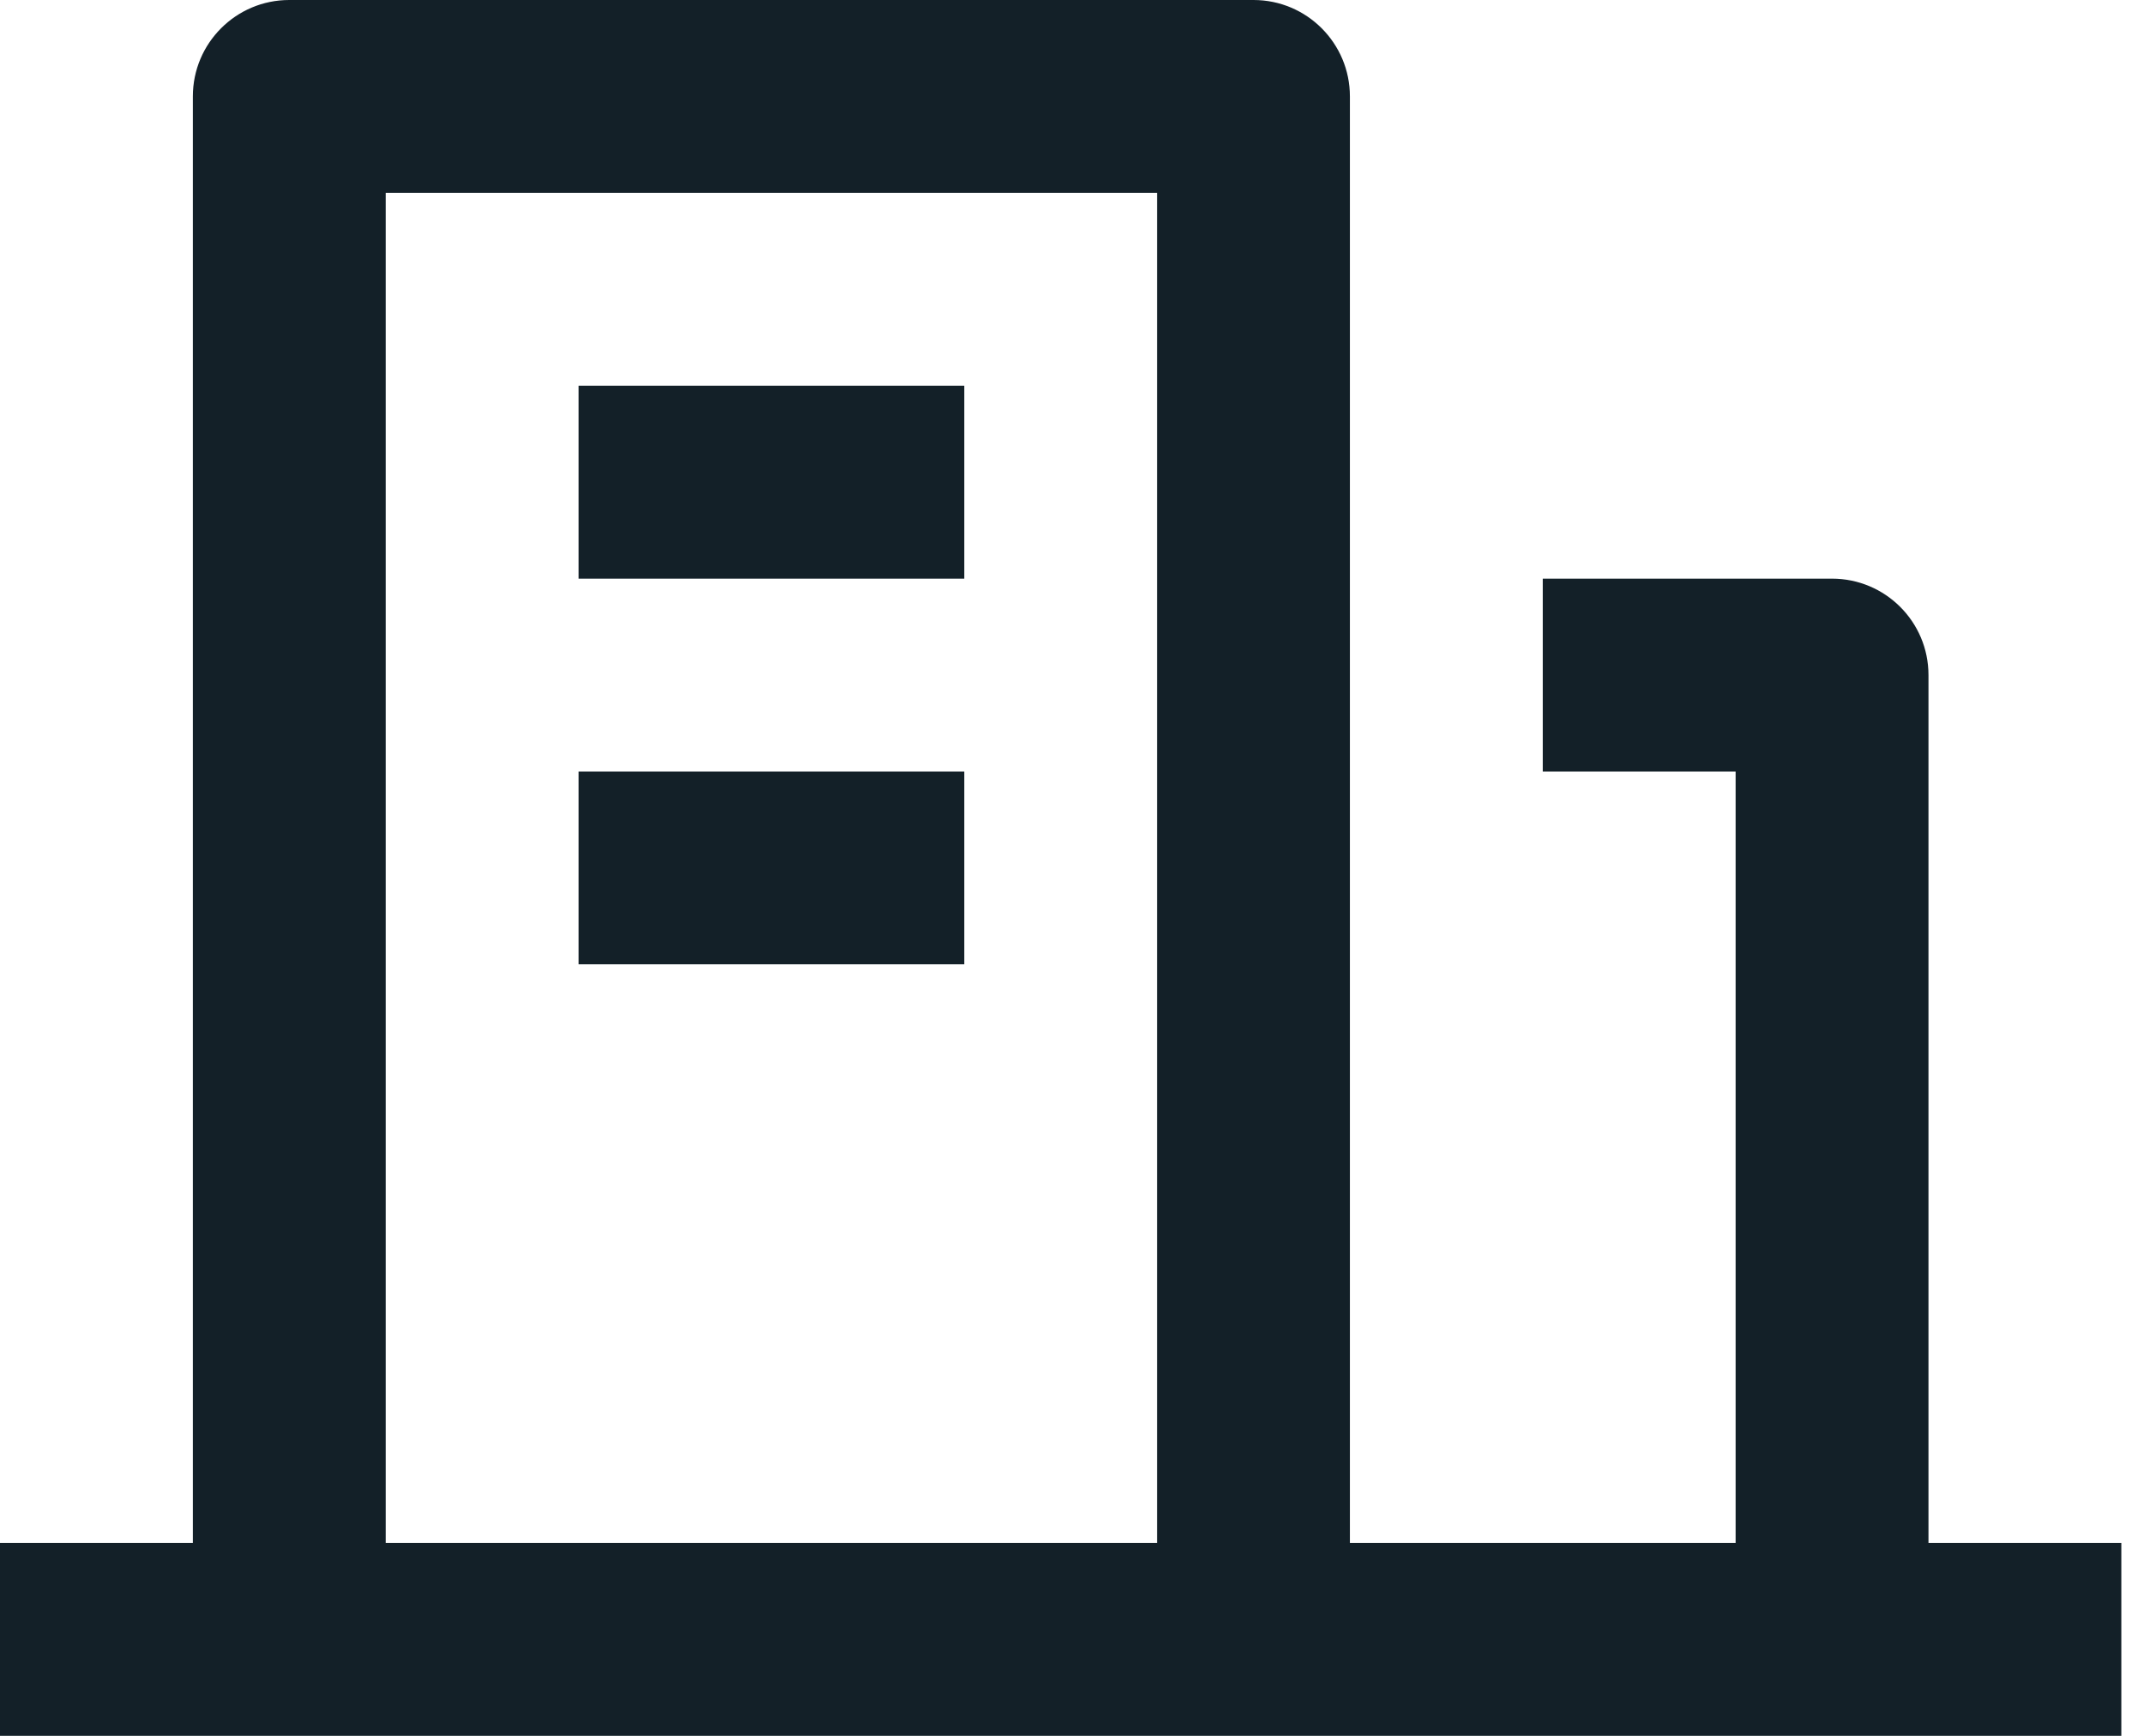
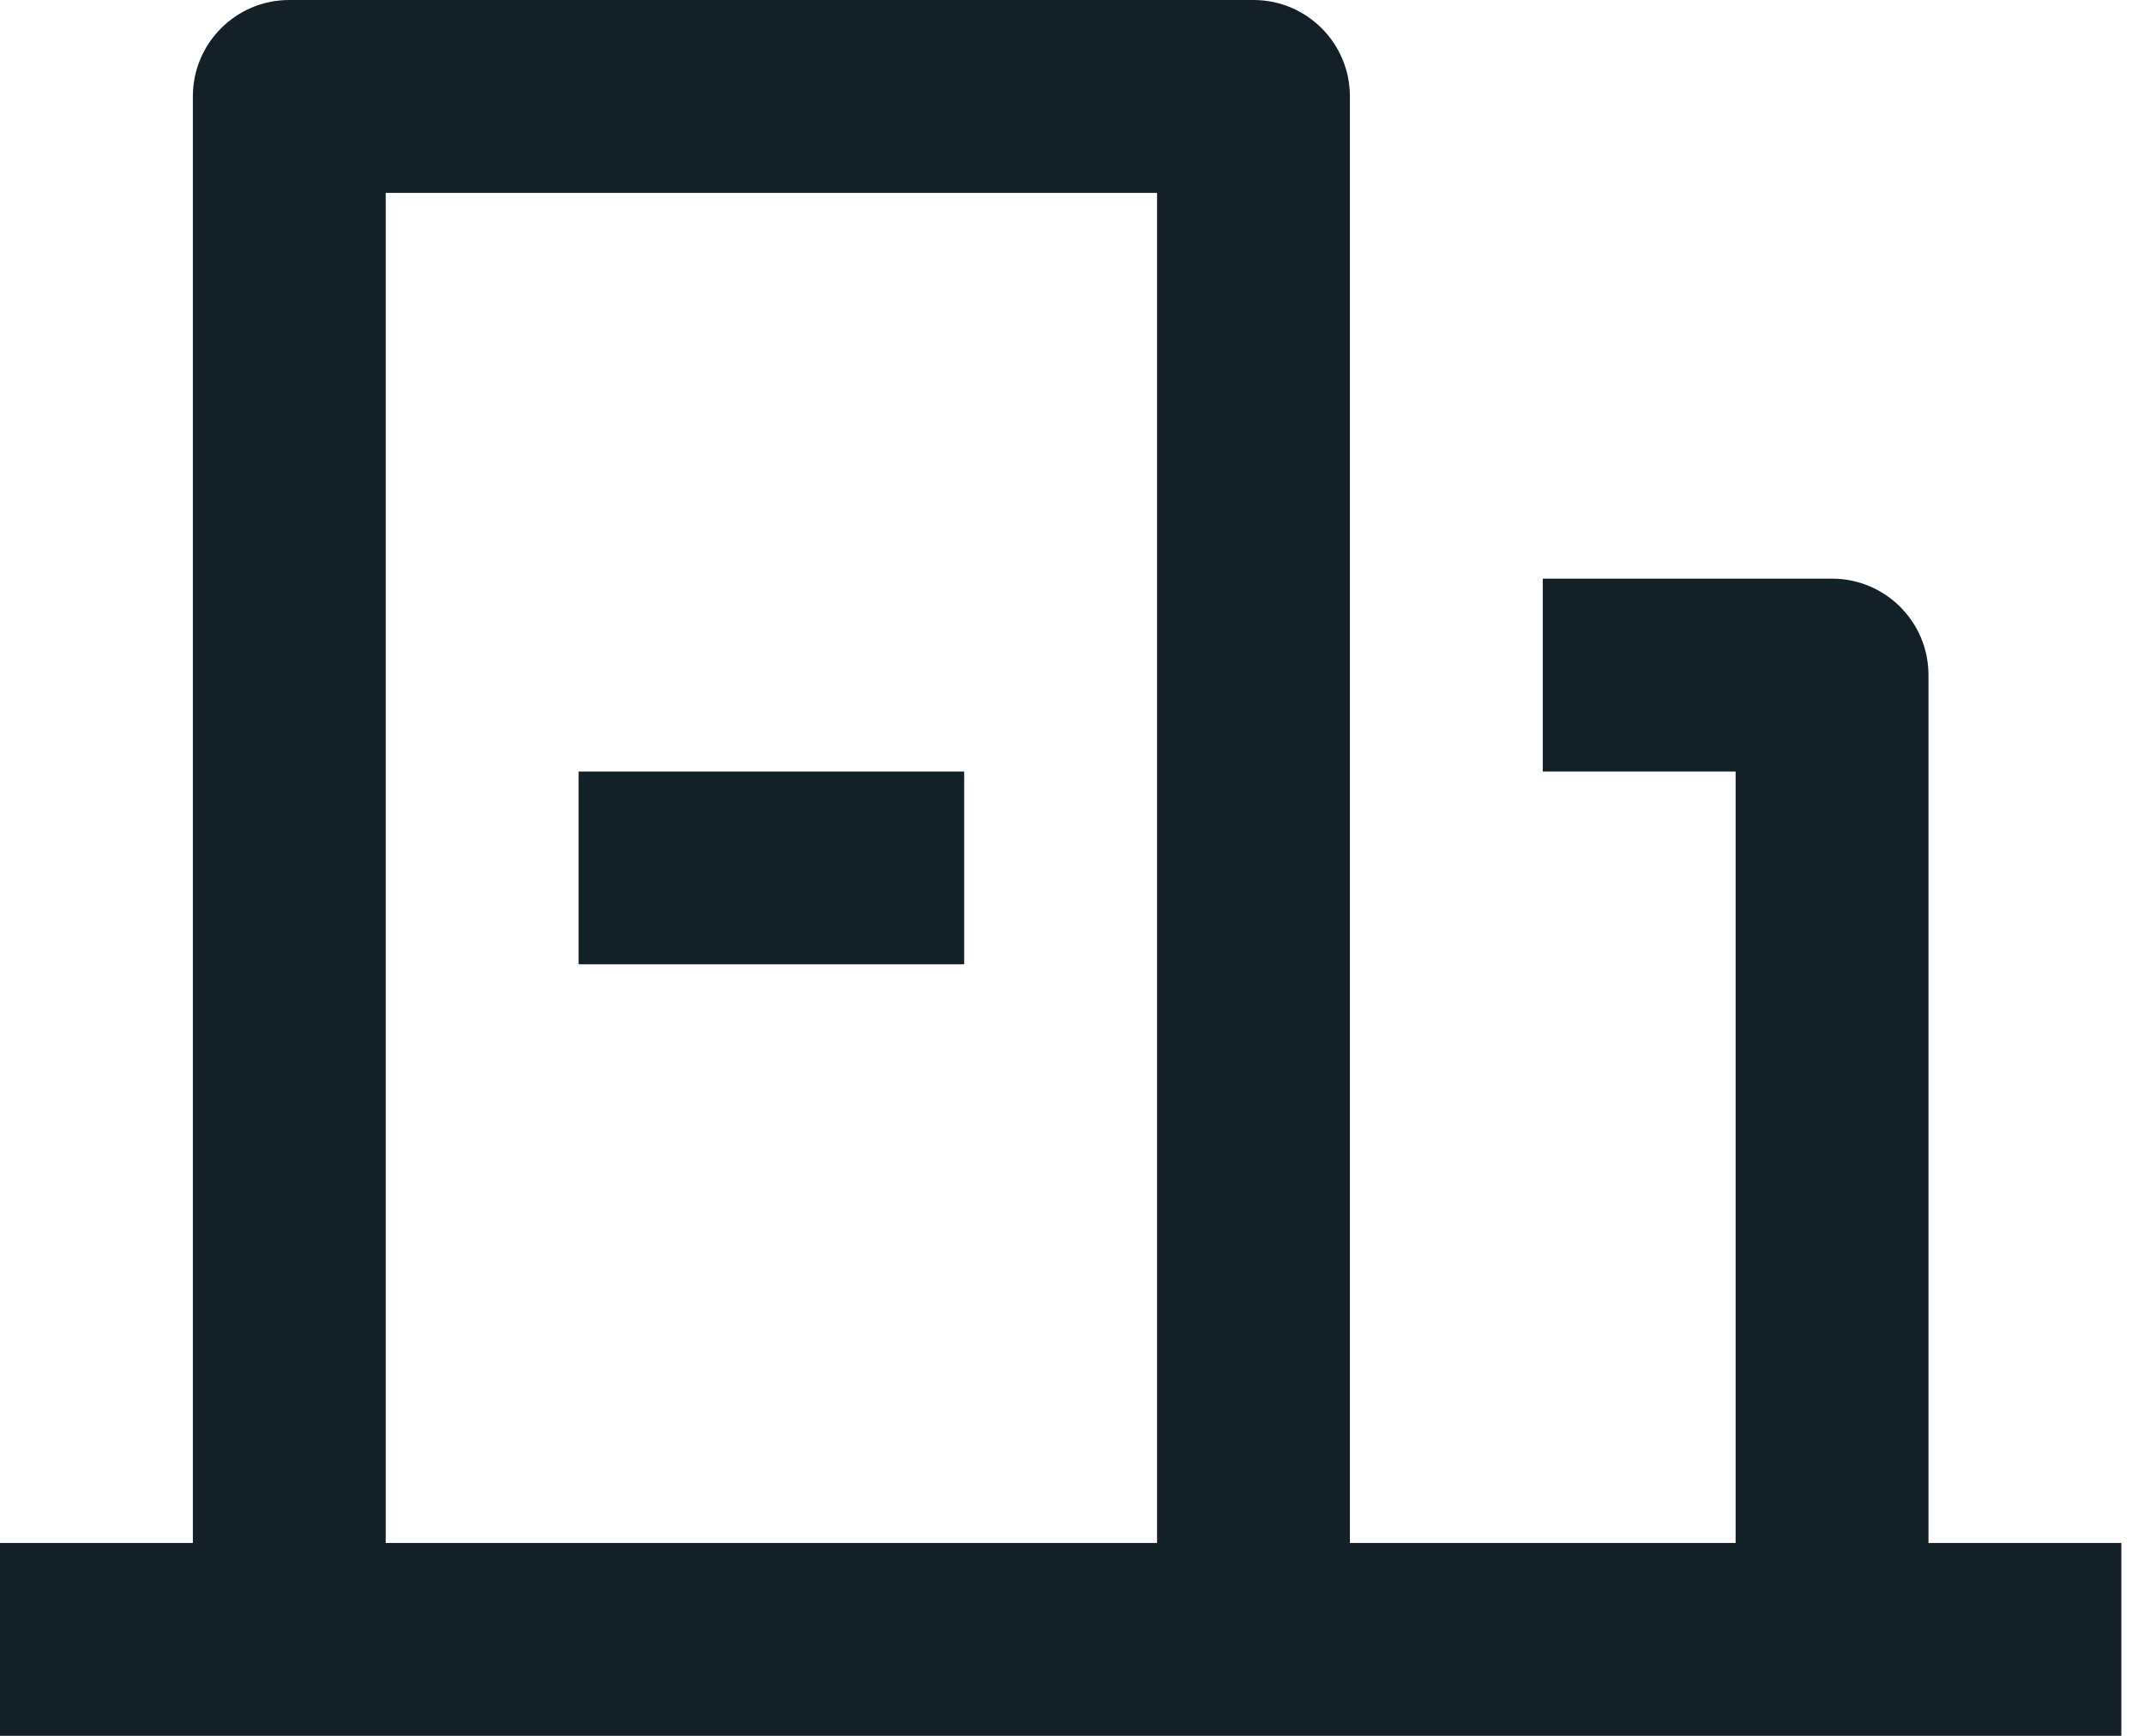
<svg xmlns="http://www.w3.org/2000/svg" width="21" height="17" viewBox="0 0 21 17" fill="none">
-   <path d="M18.889 15.111H20.778V17H0V15.111H1.889V0.944C1.889 0.423 2.312 0 2.833 0H12.278C12.799 0 13.222 0.423 13.222 0.944V15.111H17V7.556H15.111V5.667H17.944C18.466 5.667 18.889 6.09 18.889 6.611V15.111ZM3.778 1.889V15.111H11.333V1.889H3.778ZM5.667 7.556H9.444V9.444H5.667V7.556ZM5.667 3.778H9.444V5.667H5.667V3.778Z" fill="#132028" />
+   <path d="M18.889 15.111H20.778V17H0V15.111H1.889V0.944C1.889 0.423 2.312 0 2.833 0H12.278C12.799 0 13.222 0.423 13.222 0.944V15.111H17V7.556H15.111V5.667H17.944C18.466 5.667 18.889 6.09 18.889 6.611V15.111ZM3.778 1.889V15.111H11.333V1.889H3.778ZM5.667 7.556H9.444V9.444H5.667V7.556ZM5.667 3.778H9.444V5.667V3.778Z" fill="#132028" />
</svg>